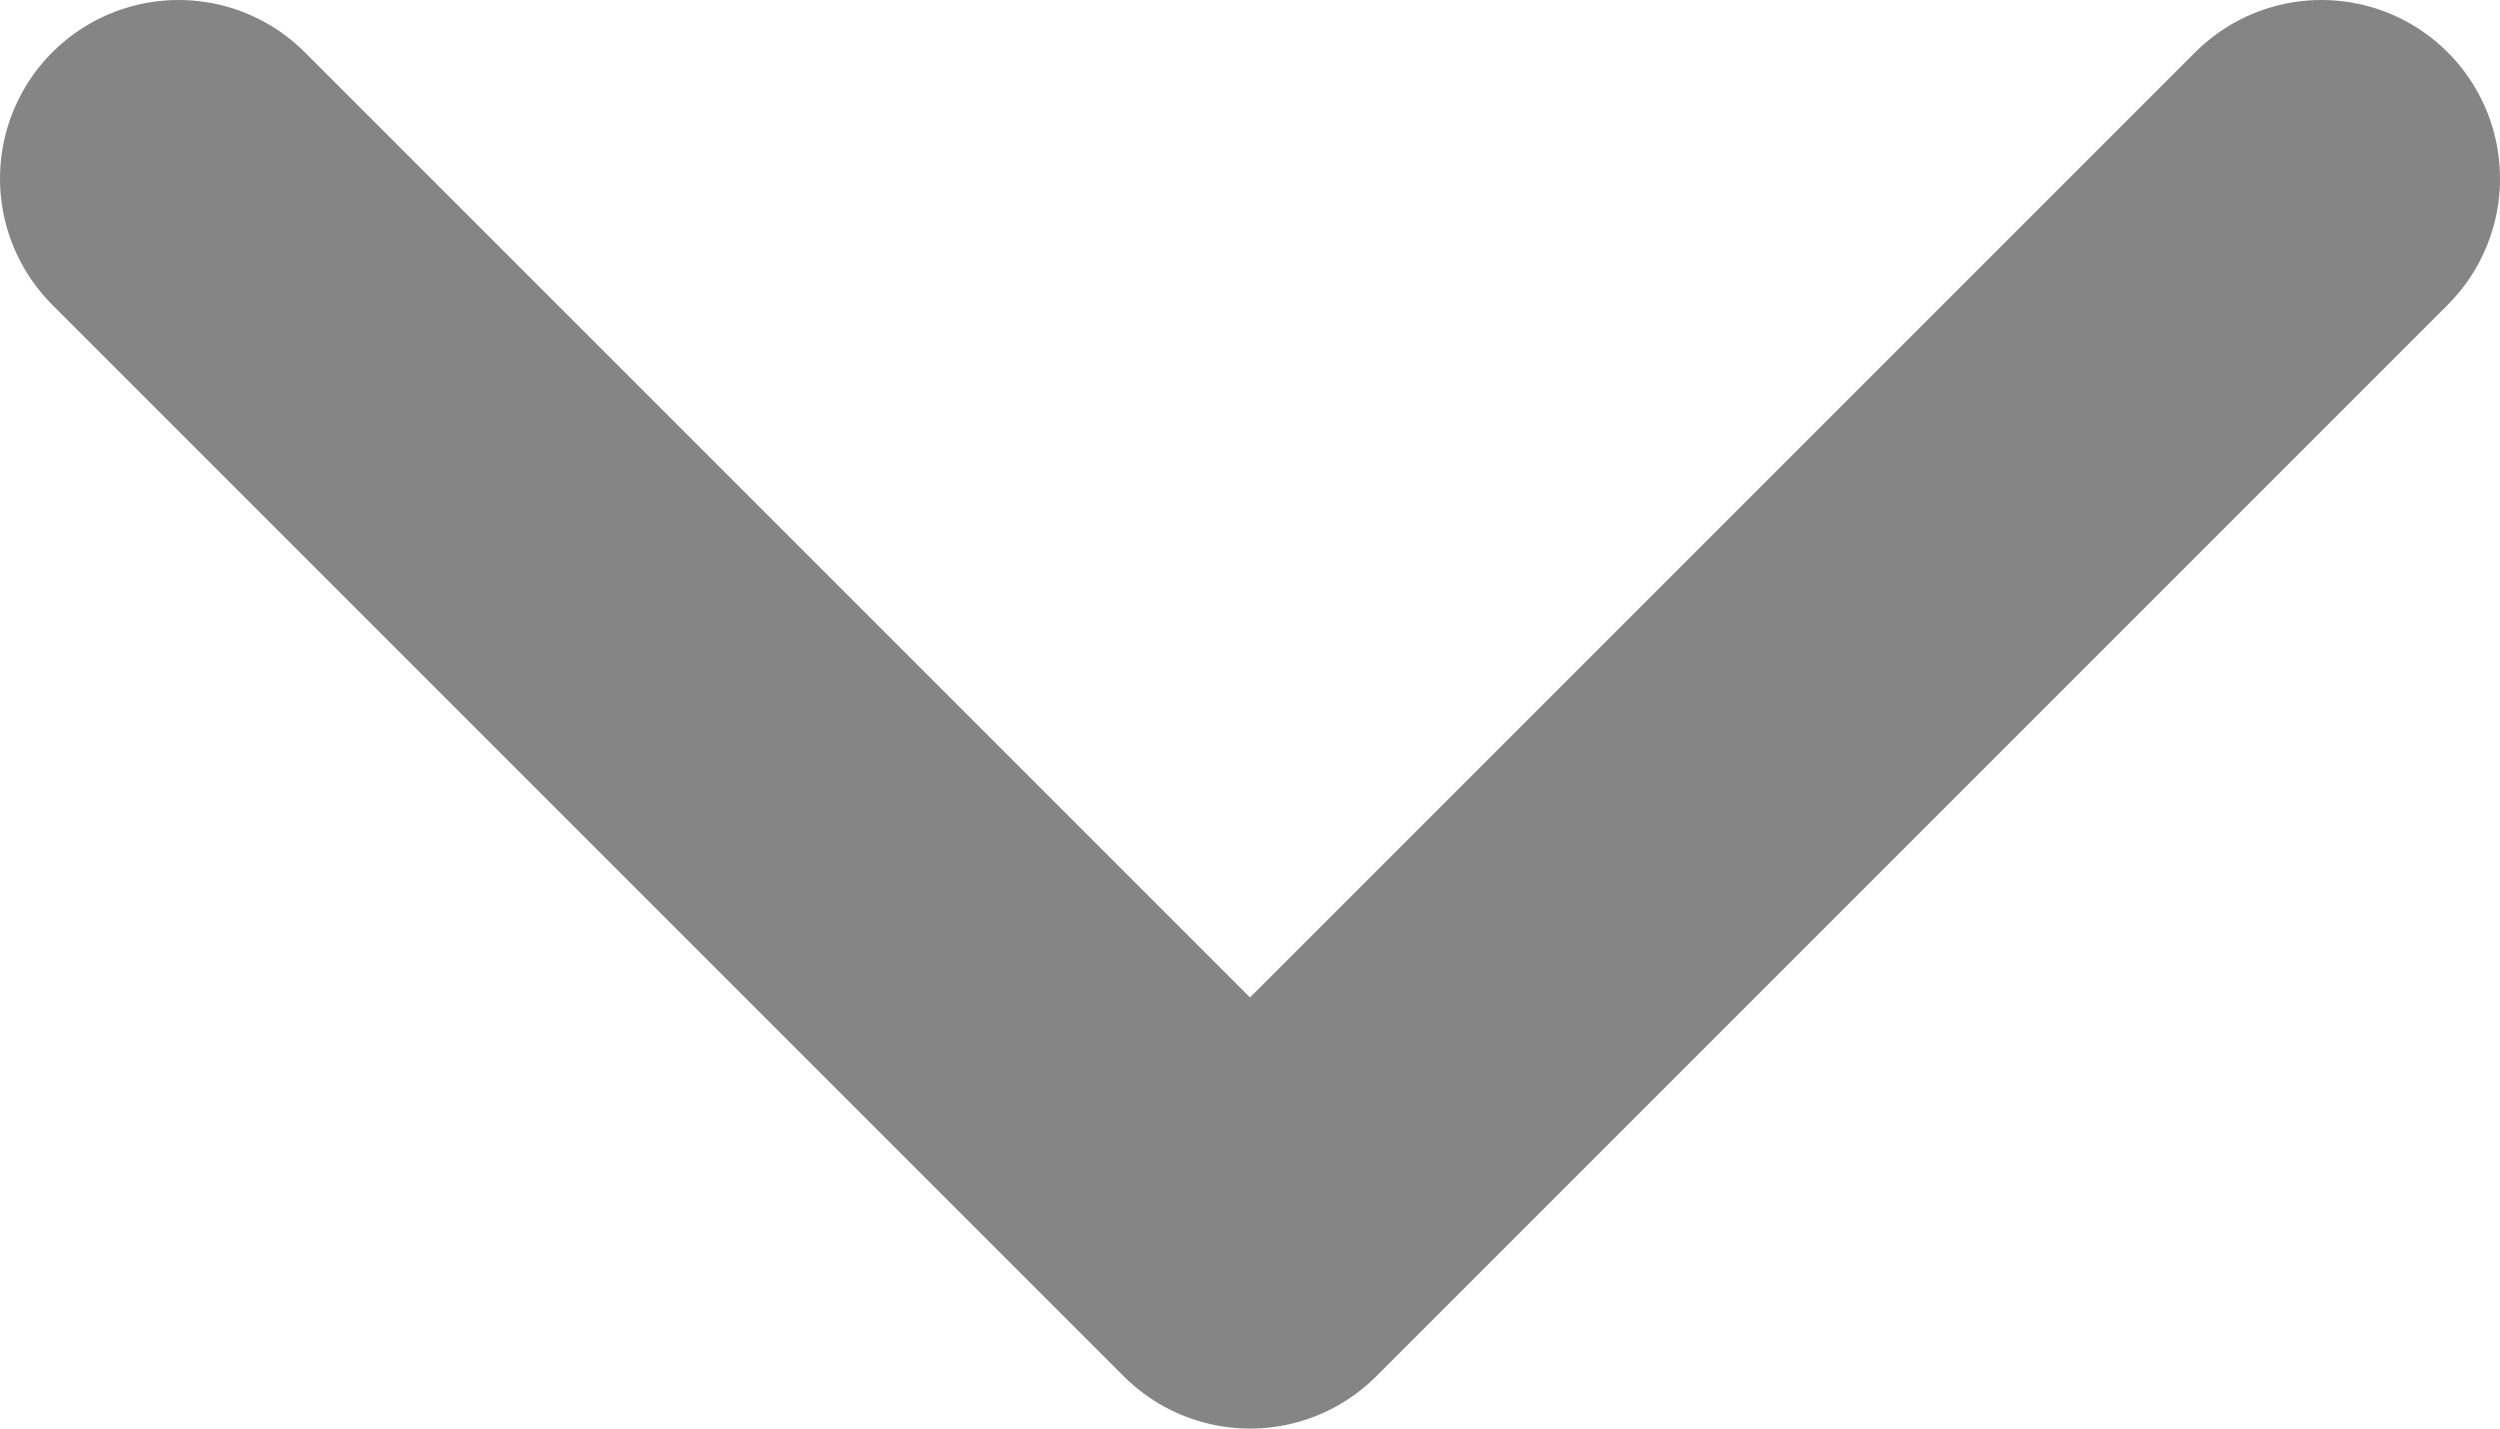
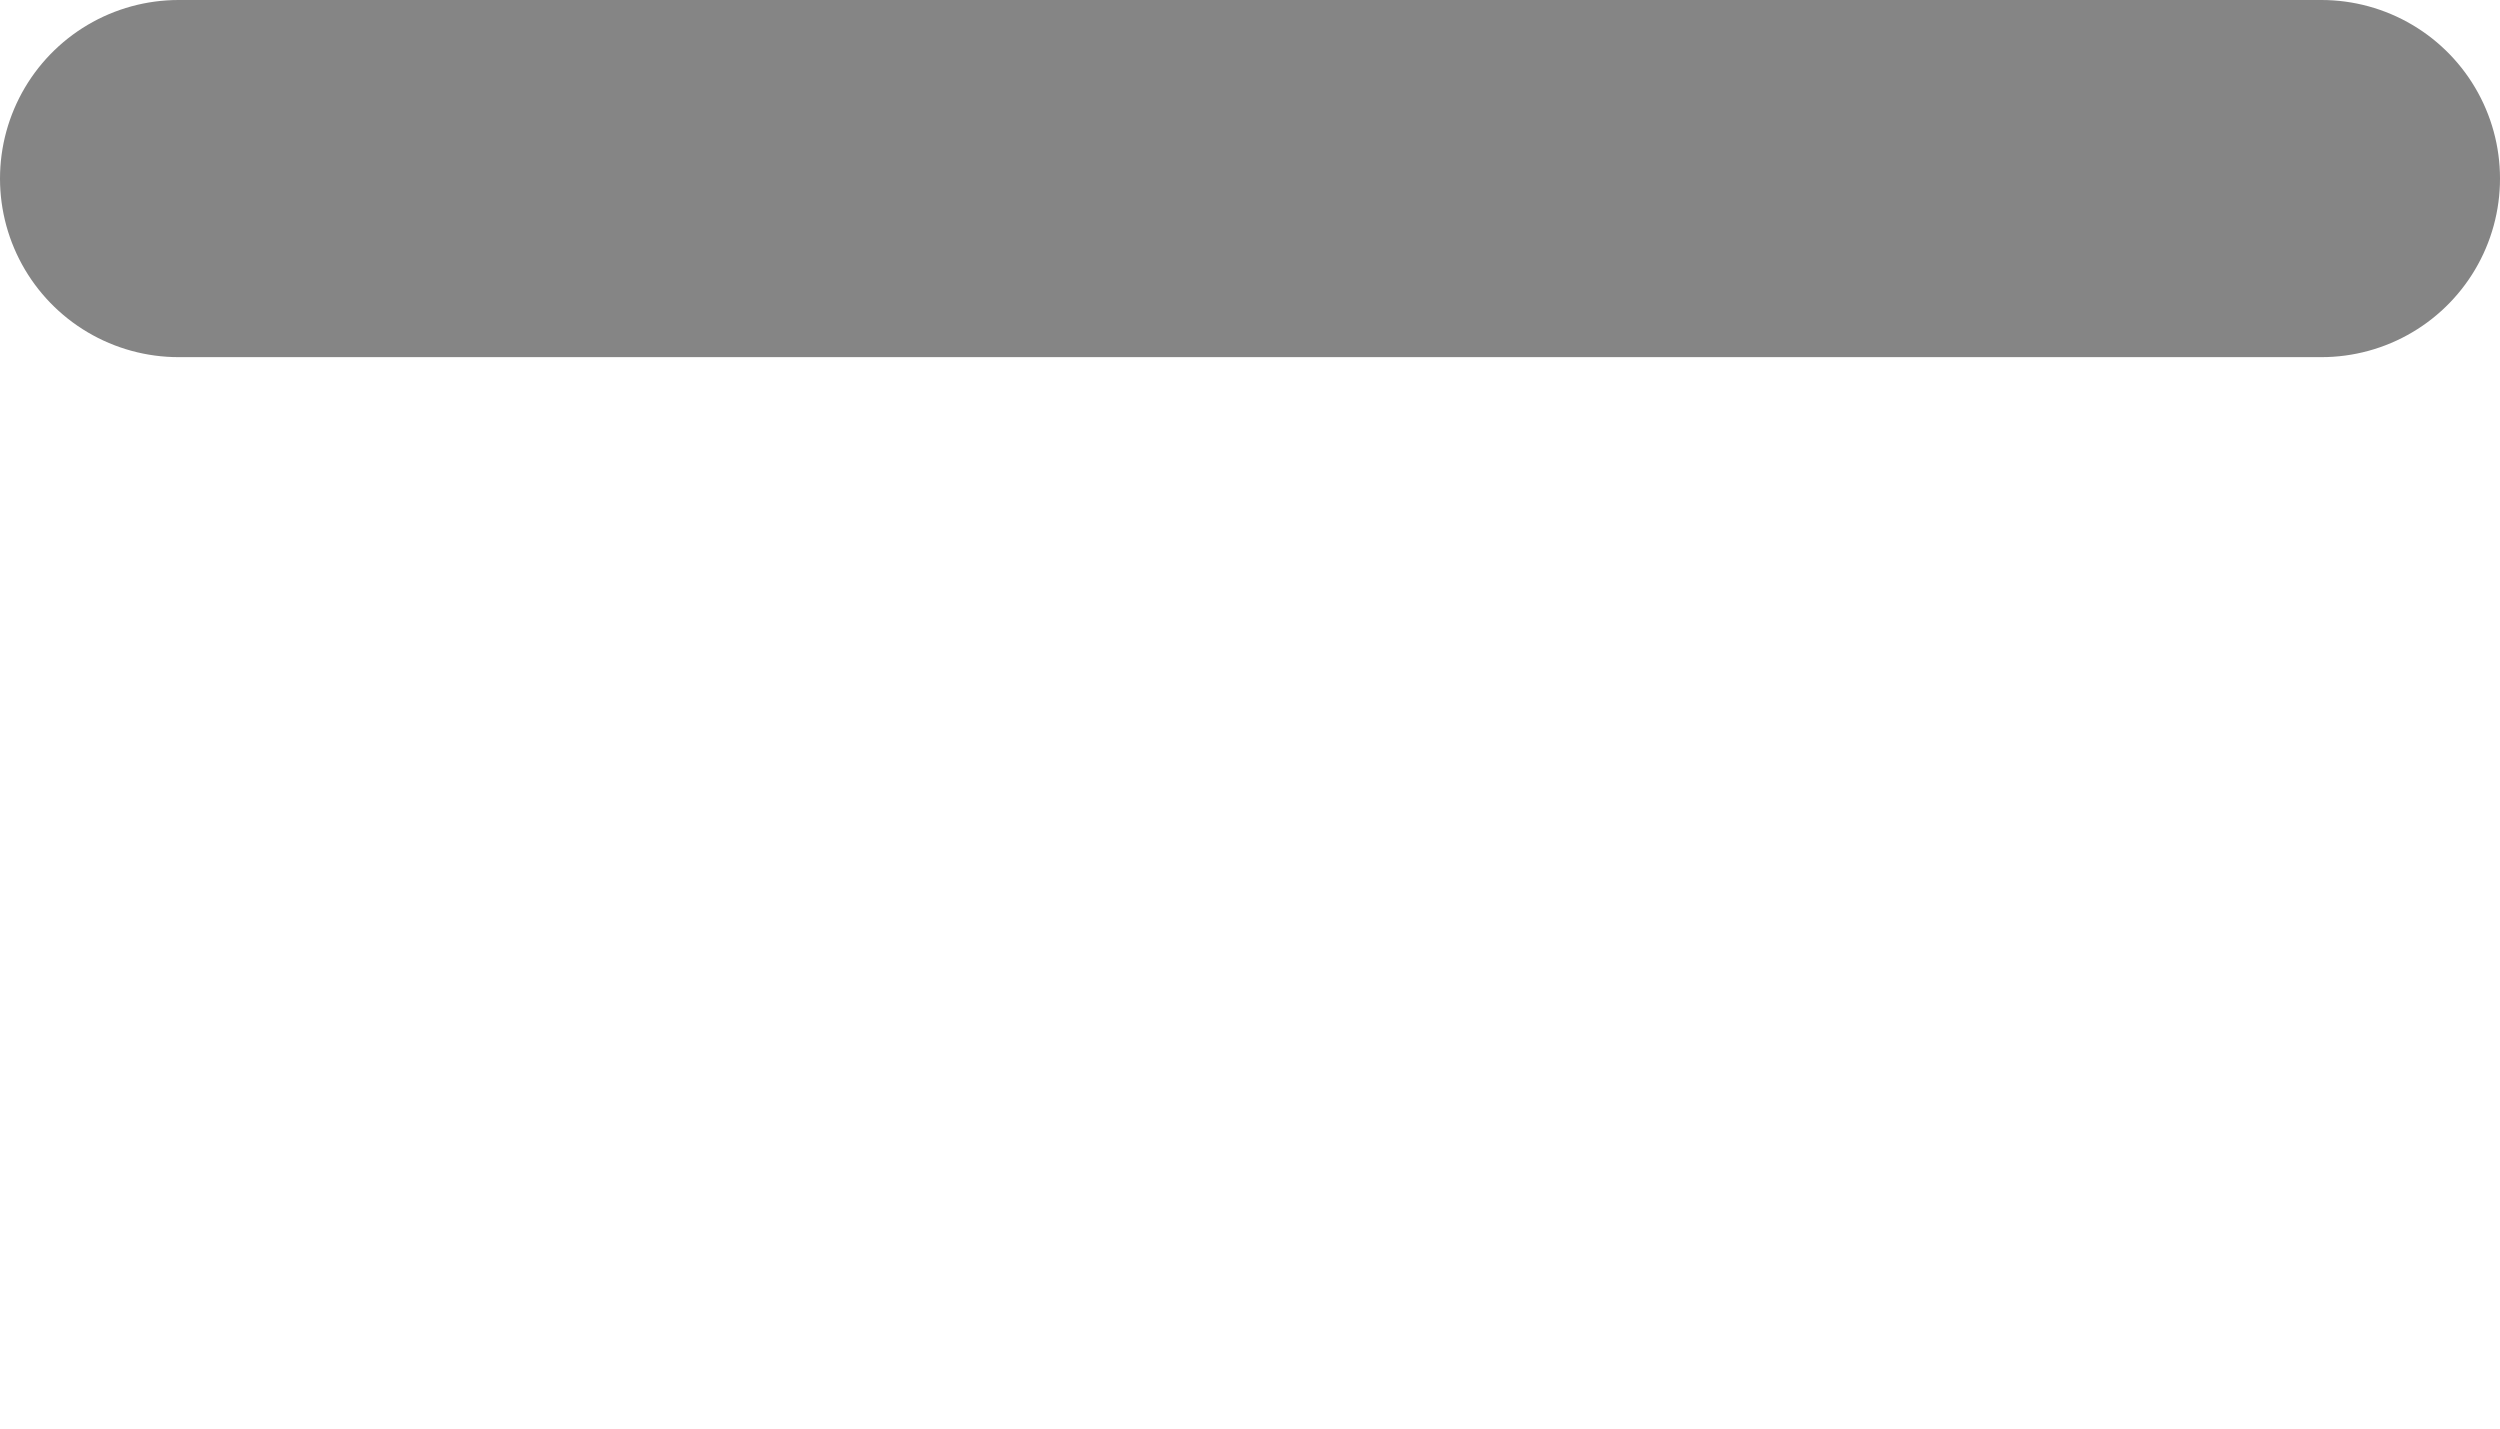
<svg xmlns="http://www.w3.org/2000/svg" width="14" height="8" viewBox="0 0 14 8" fill="none">
-   <path d="M1 1L7 7L13 1" stroke="#858585" stroke-width="2" stroke-linecap="round" stroke-linejoin="round" />
+   <path d="M1 1L13 1" stroke="#858585" stroke-width="2" stroke-linecap="round" stroke-linejoin="round" />
</svg>